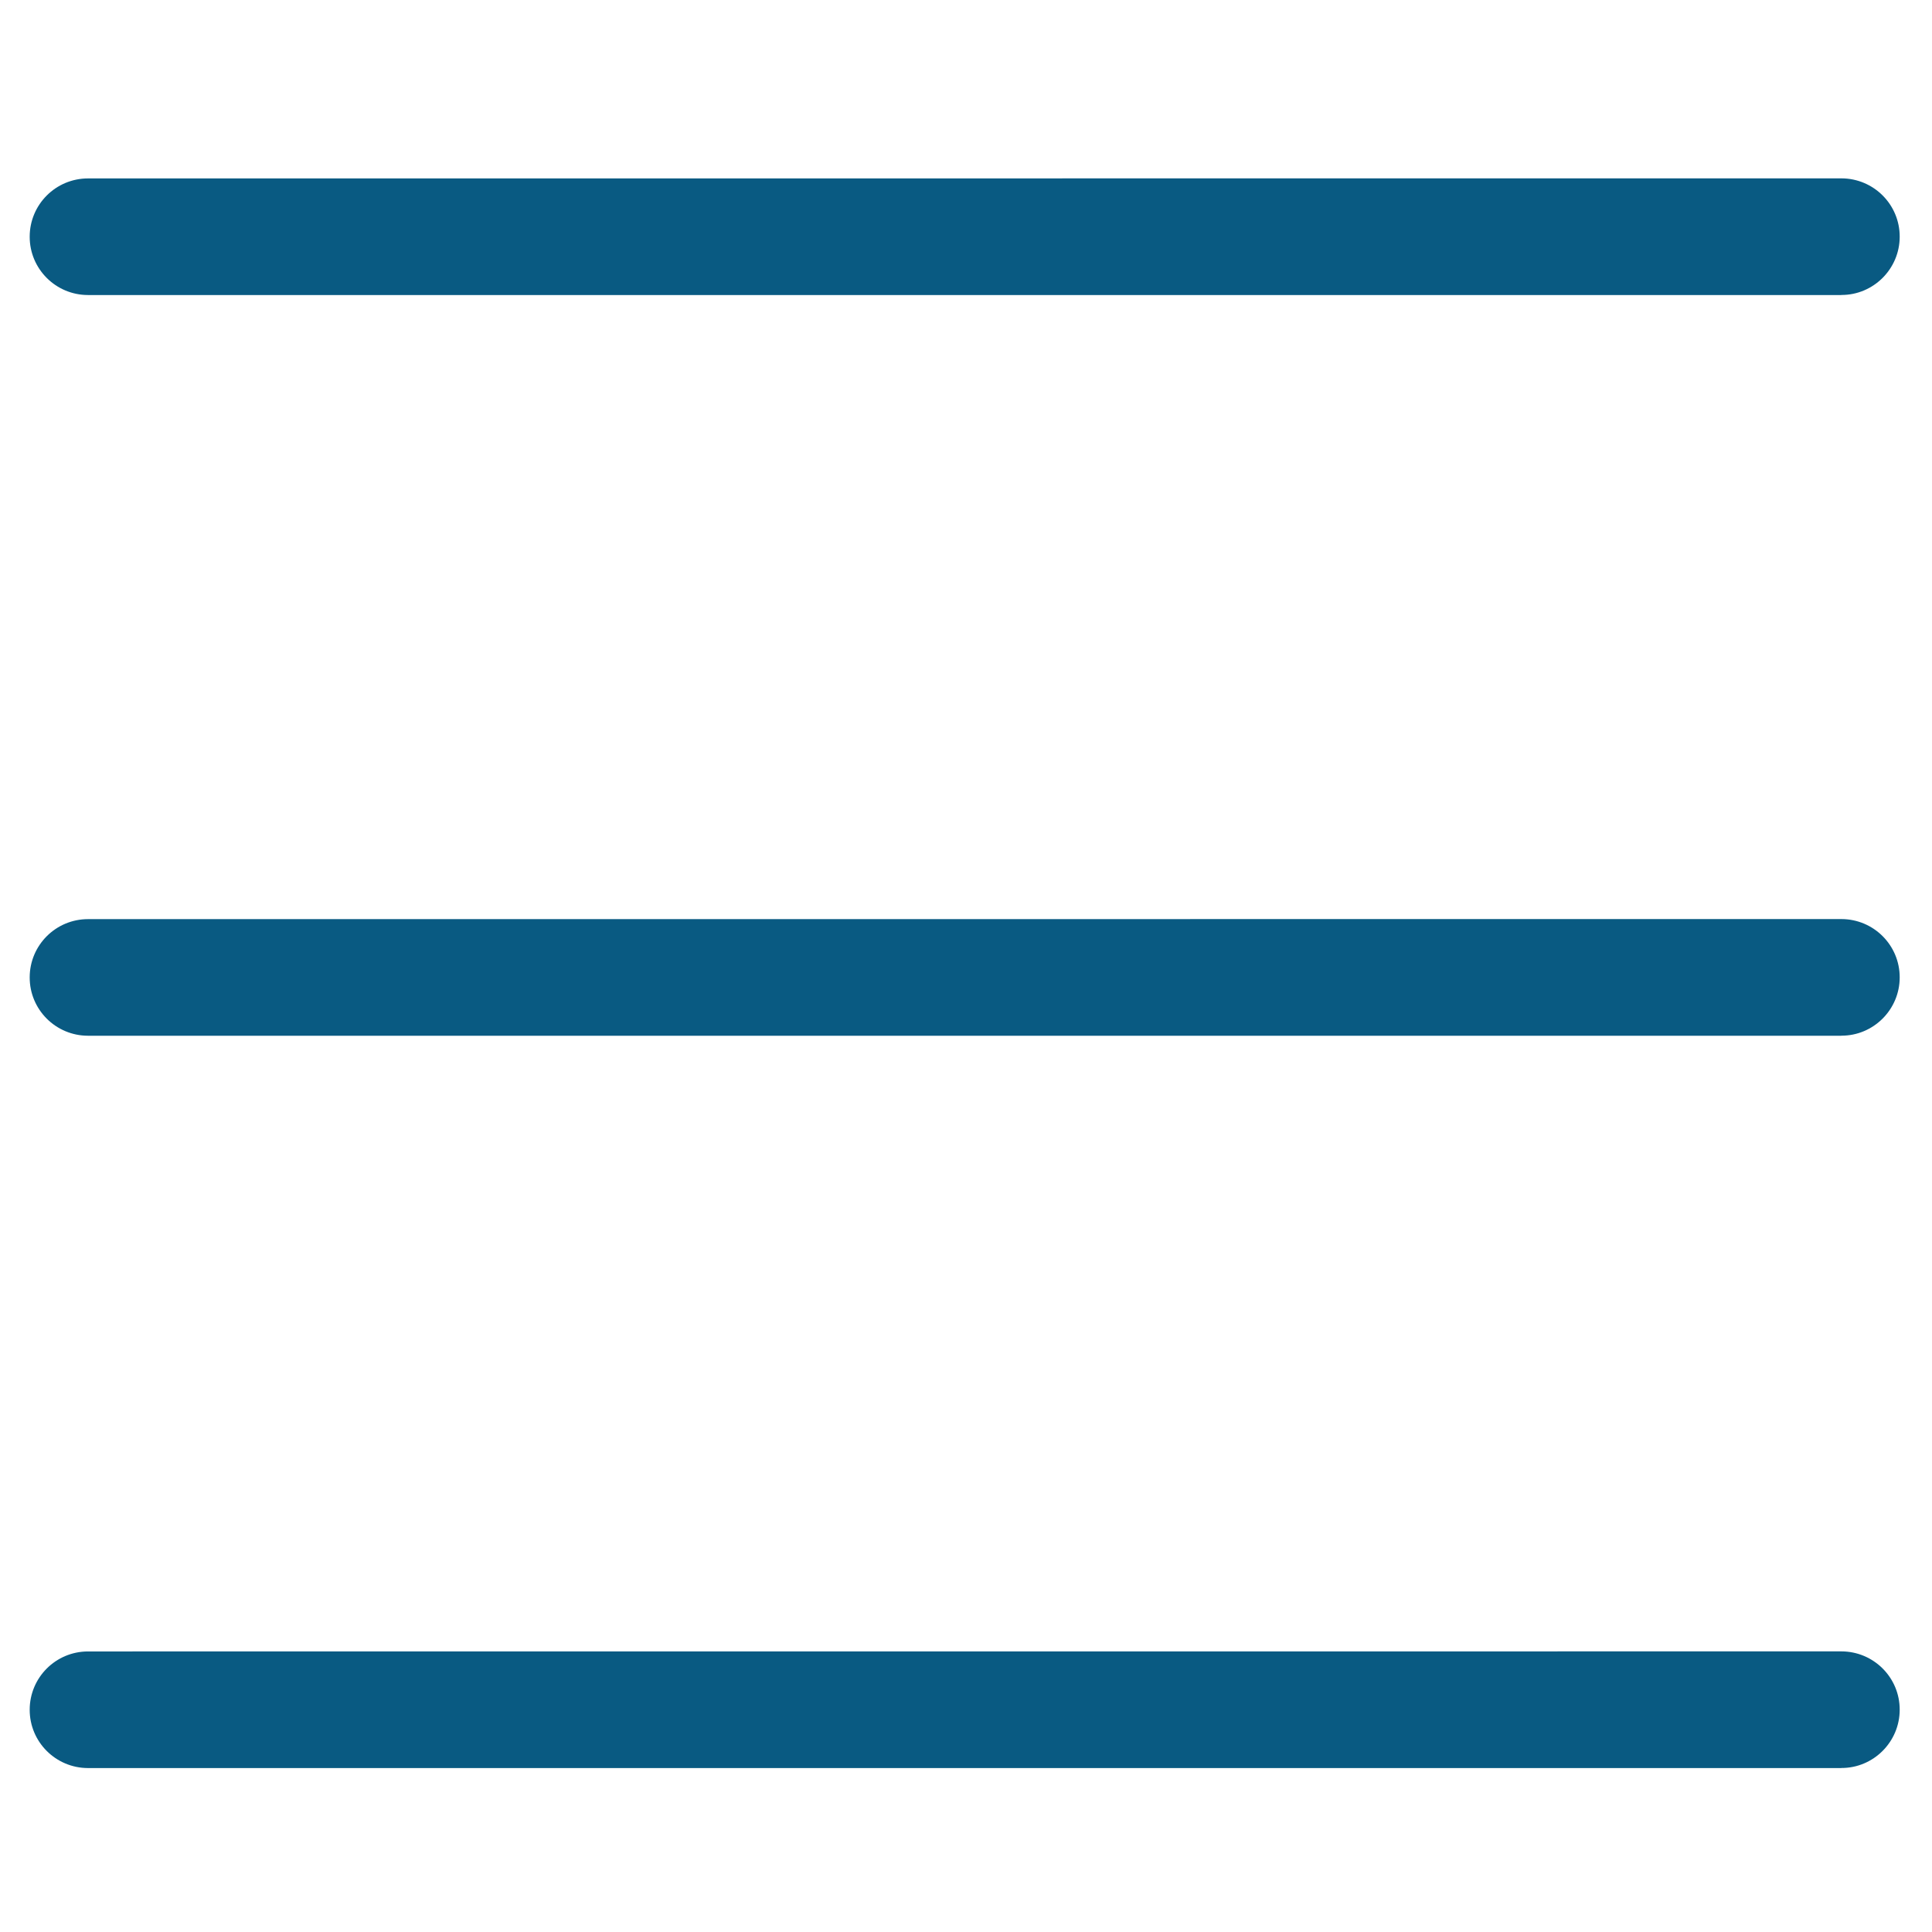
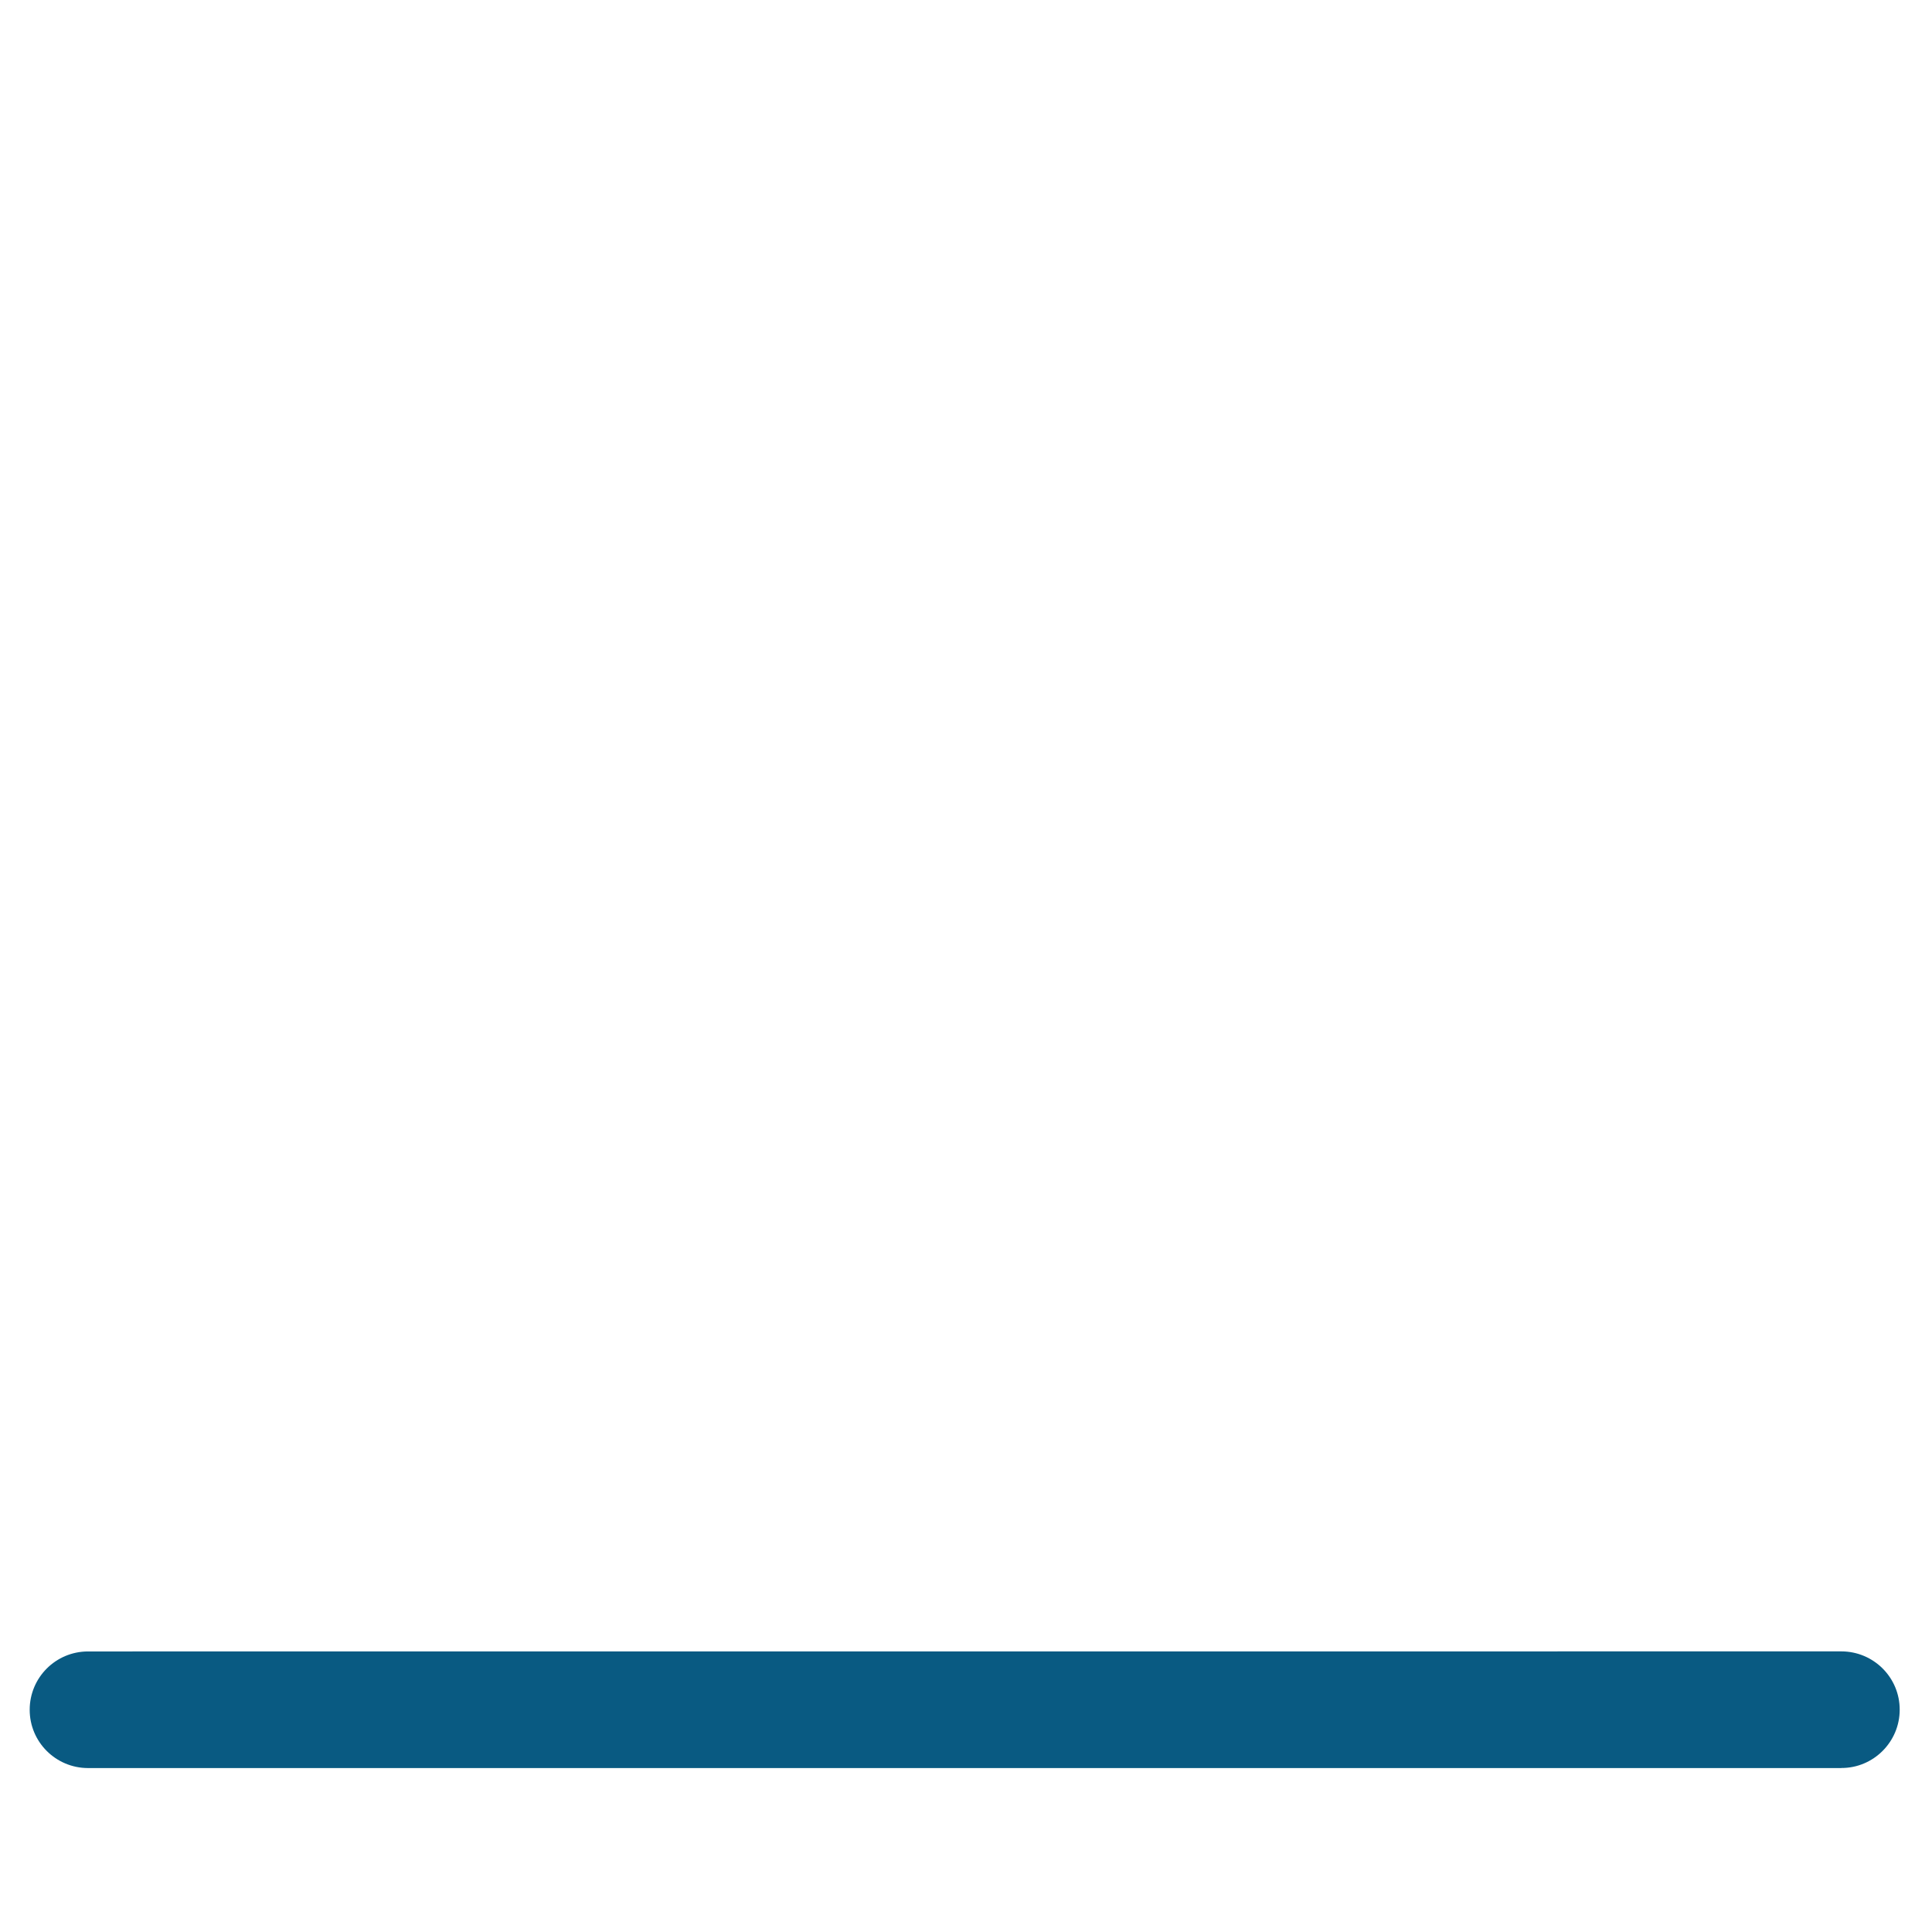
<svg xmlns="http://www.w3.org/2000/svg" xml:space="preserve" width="30px" height="30px" style="shape-rendering:geometricPrecision; text-rendering:geometricPrecision; image-rendering:optimizeQuality; fill-rule:evenodd; clip-rule:evenodd" viewBox="0 0 31.099 31.099">
  <defs>
    <style type="text/css">
   
    .fil1 {fill:none}
    .fil0 {fill:#095a82}
   
  </style>
  </defs>
  <g id="Layer_x0020_1">
-     <path class="fil0" d="M29.64 4.748c0.259,0.001 0.494,-0.105 0.664,-0.275 0.17,-0.17 0.275,-0.405 0.275,-0.663 0.001,-0.518 -0.419,-0.938 -0.938,-0.939l-28.224 0.001c-0.519,0 -0.939,0.42 -0.939,0.938 -0.001,0.518 0.419,0.938 0.938,0.939l28.224 -0z" />
    <path class="fil0" d="M29.64 28.459c0.259,0.001 0.494,-0.105 0.664,-0.275 0.17,-0.17 0.275,-0.405 0.275,-0.663 0.001,-0.518 -0.419,-0.938 -0.938,-0.939l-28.224 0.001c-0.519,0 -0.939,0.42 -0.939,0.938 -0.001,0.518 0.419,0.938 0.938,0.939l28.224 -0z" />
-     <path class="fil0" d="M29.64 16.671c0.259,0.001 0.494,-0.105 0.664,-0.275 0.17,-0.17 0.275,-0.405 0.275,-0.663 0.001,-0.518 -0.419,-0.938 -0.938,-0.939l-28.224 0.001c-0.519,0 -0.939,0.42 -0.939,0.938 -0.001,0.518 0.419,0.938 0.938,0.939l28.224 -0z" />
-     <rect class="fil1" x="-1.05964e-005" y="-1.07154e-005" width="31.099" height="31.099" />
  </g>
</svg>